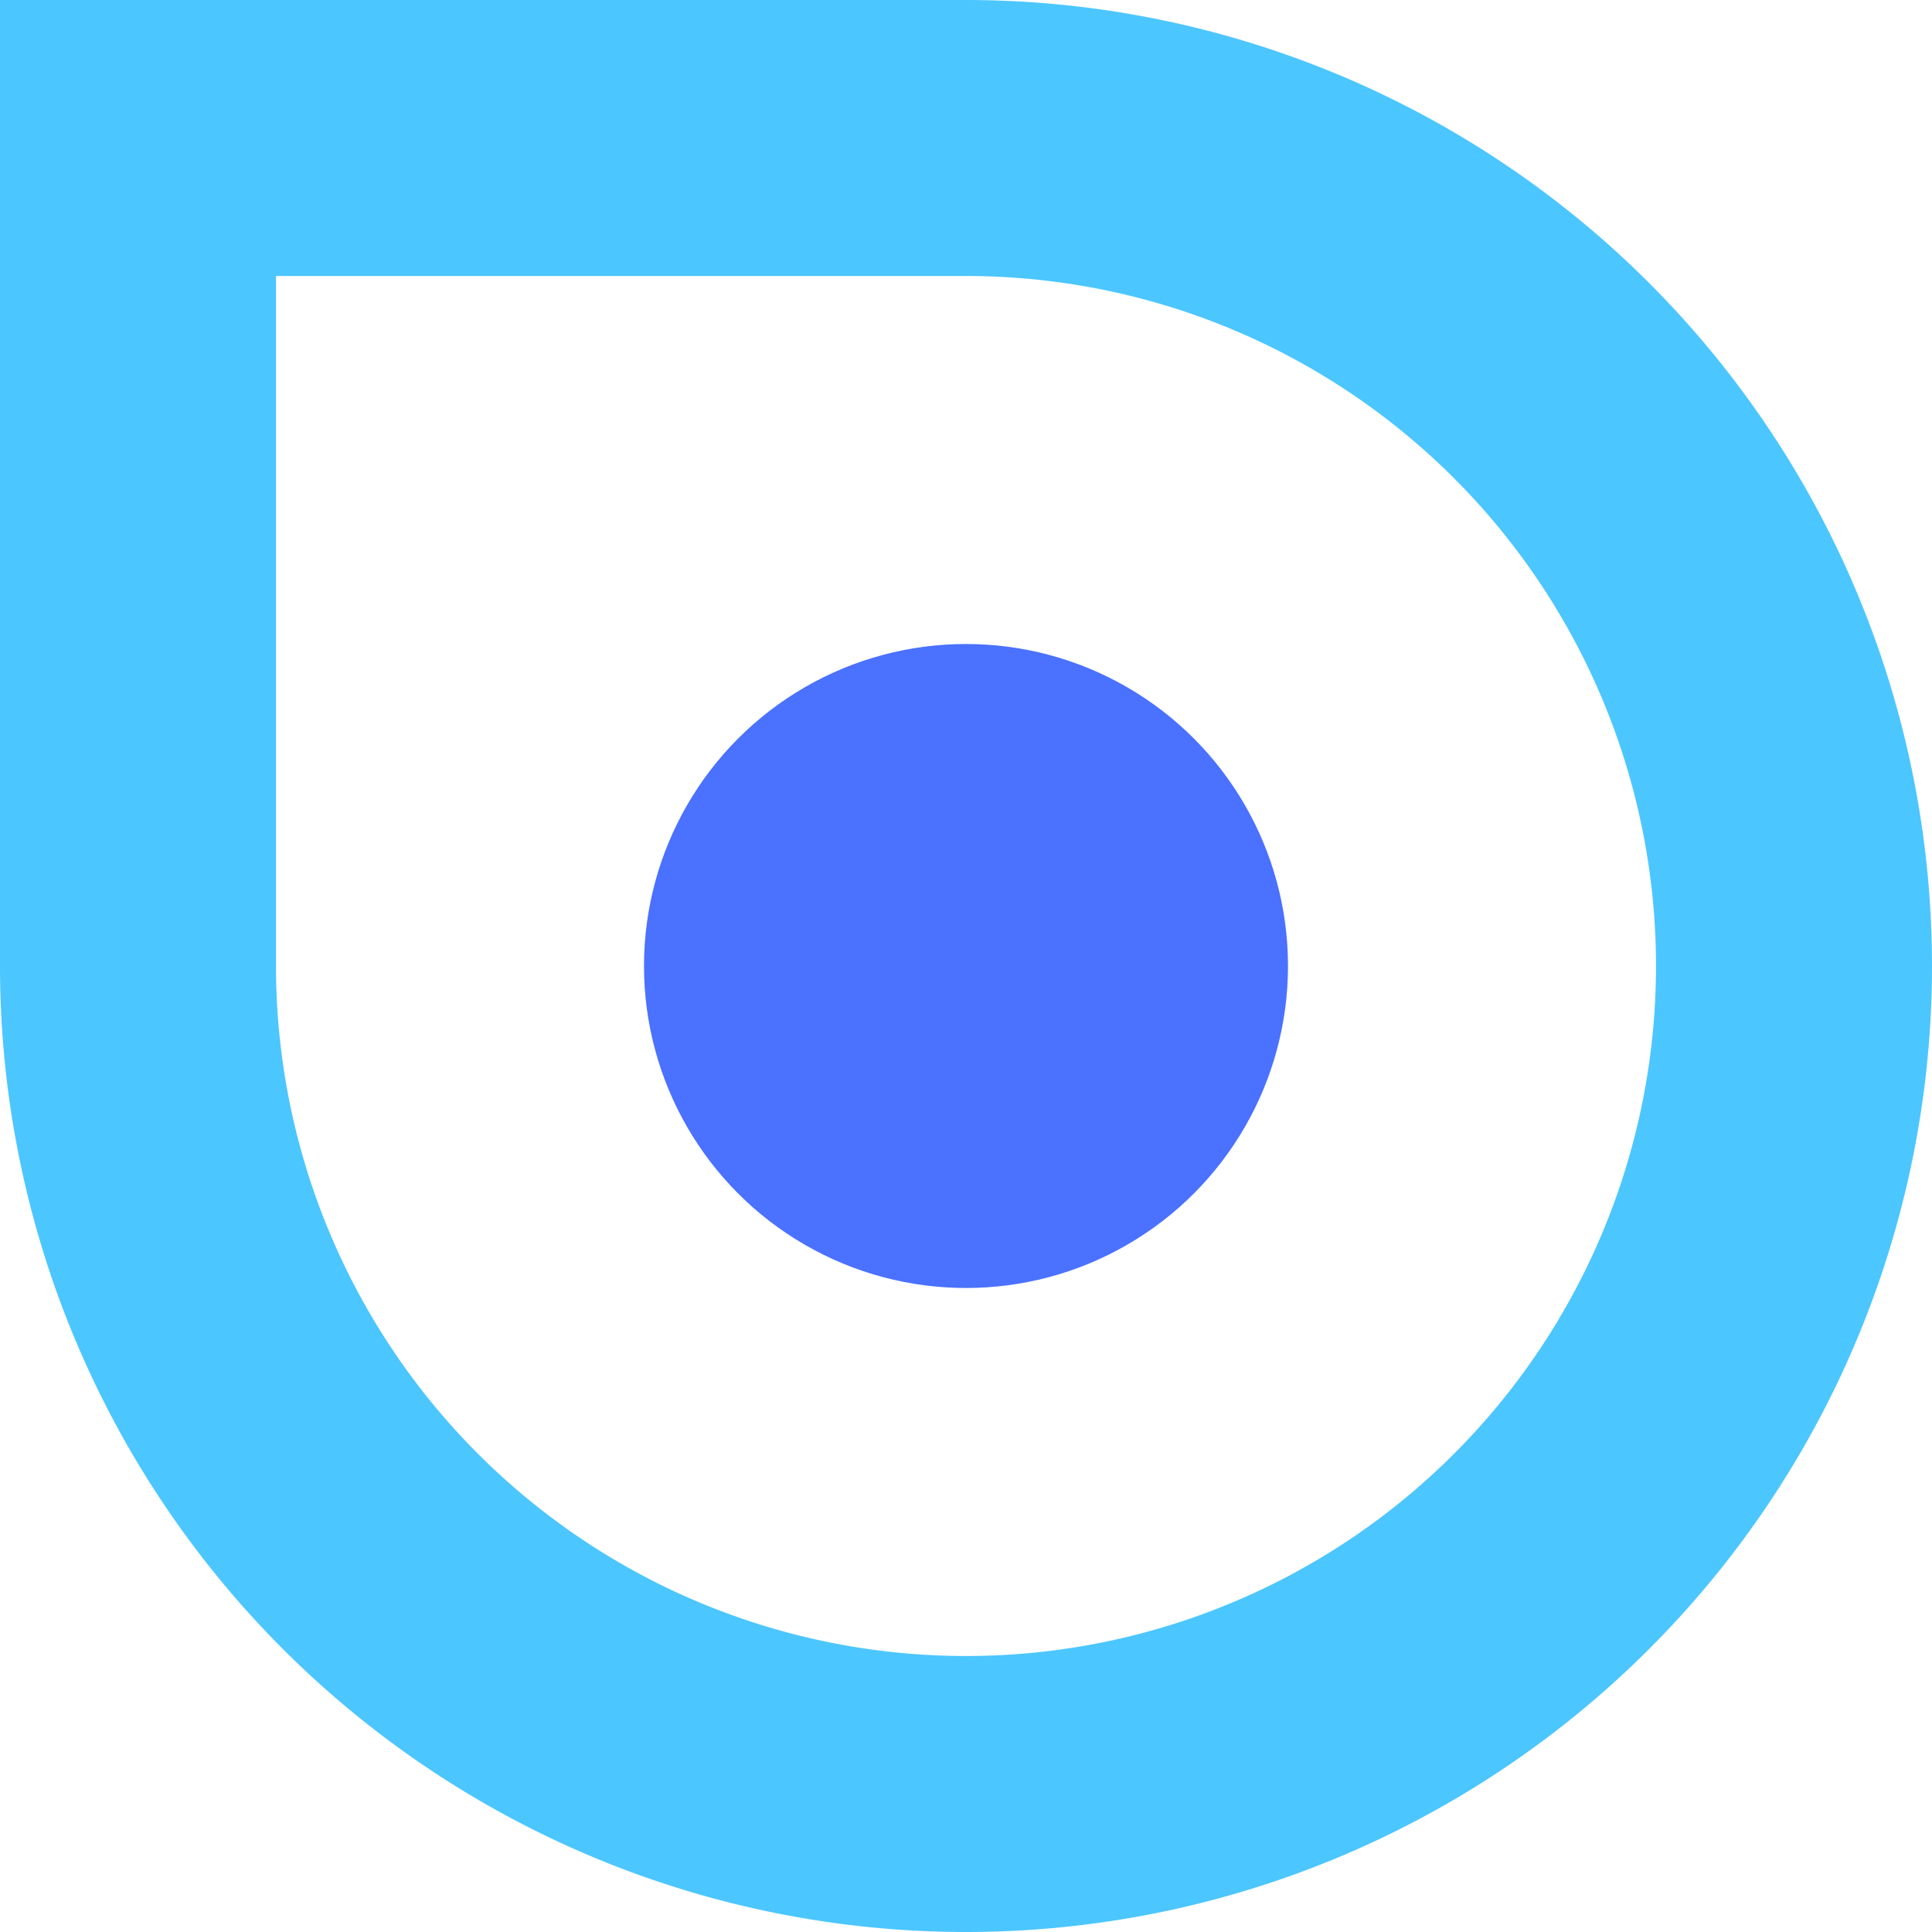
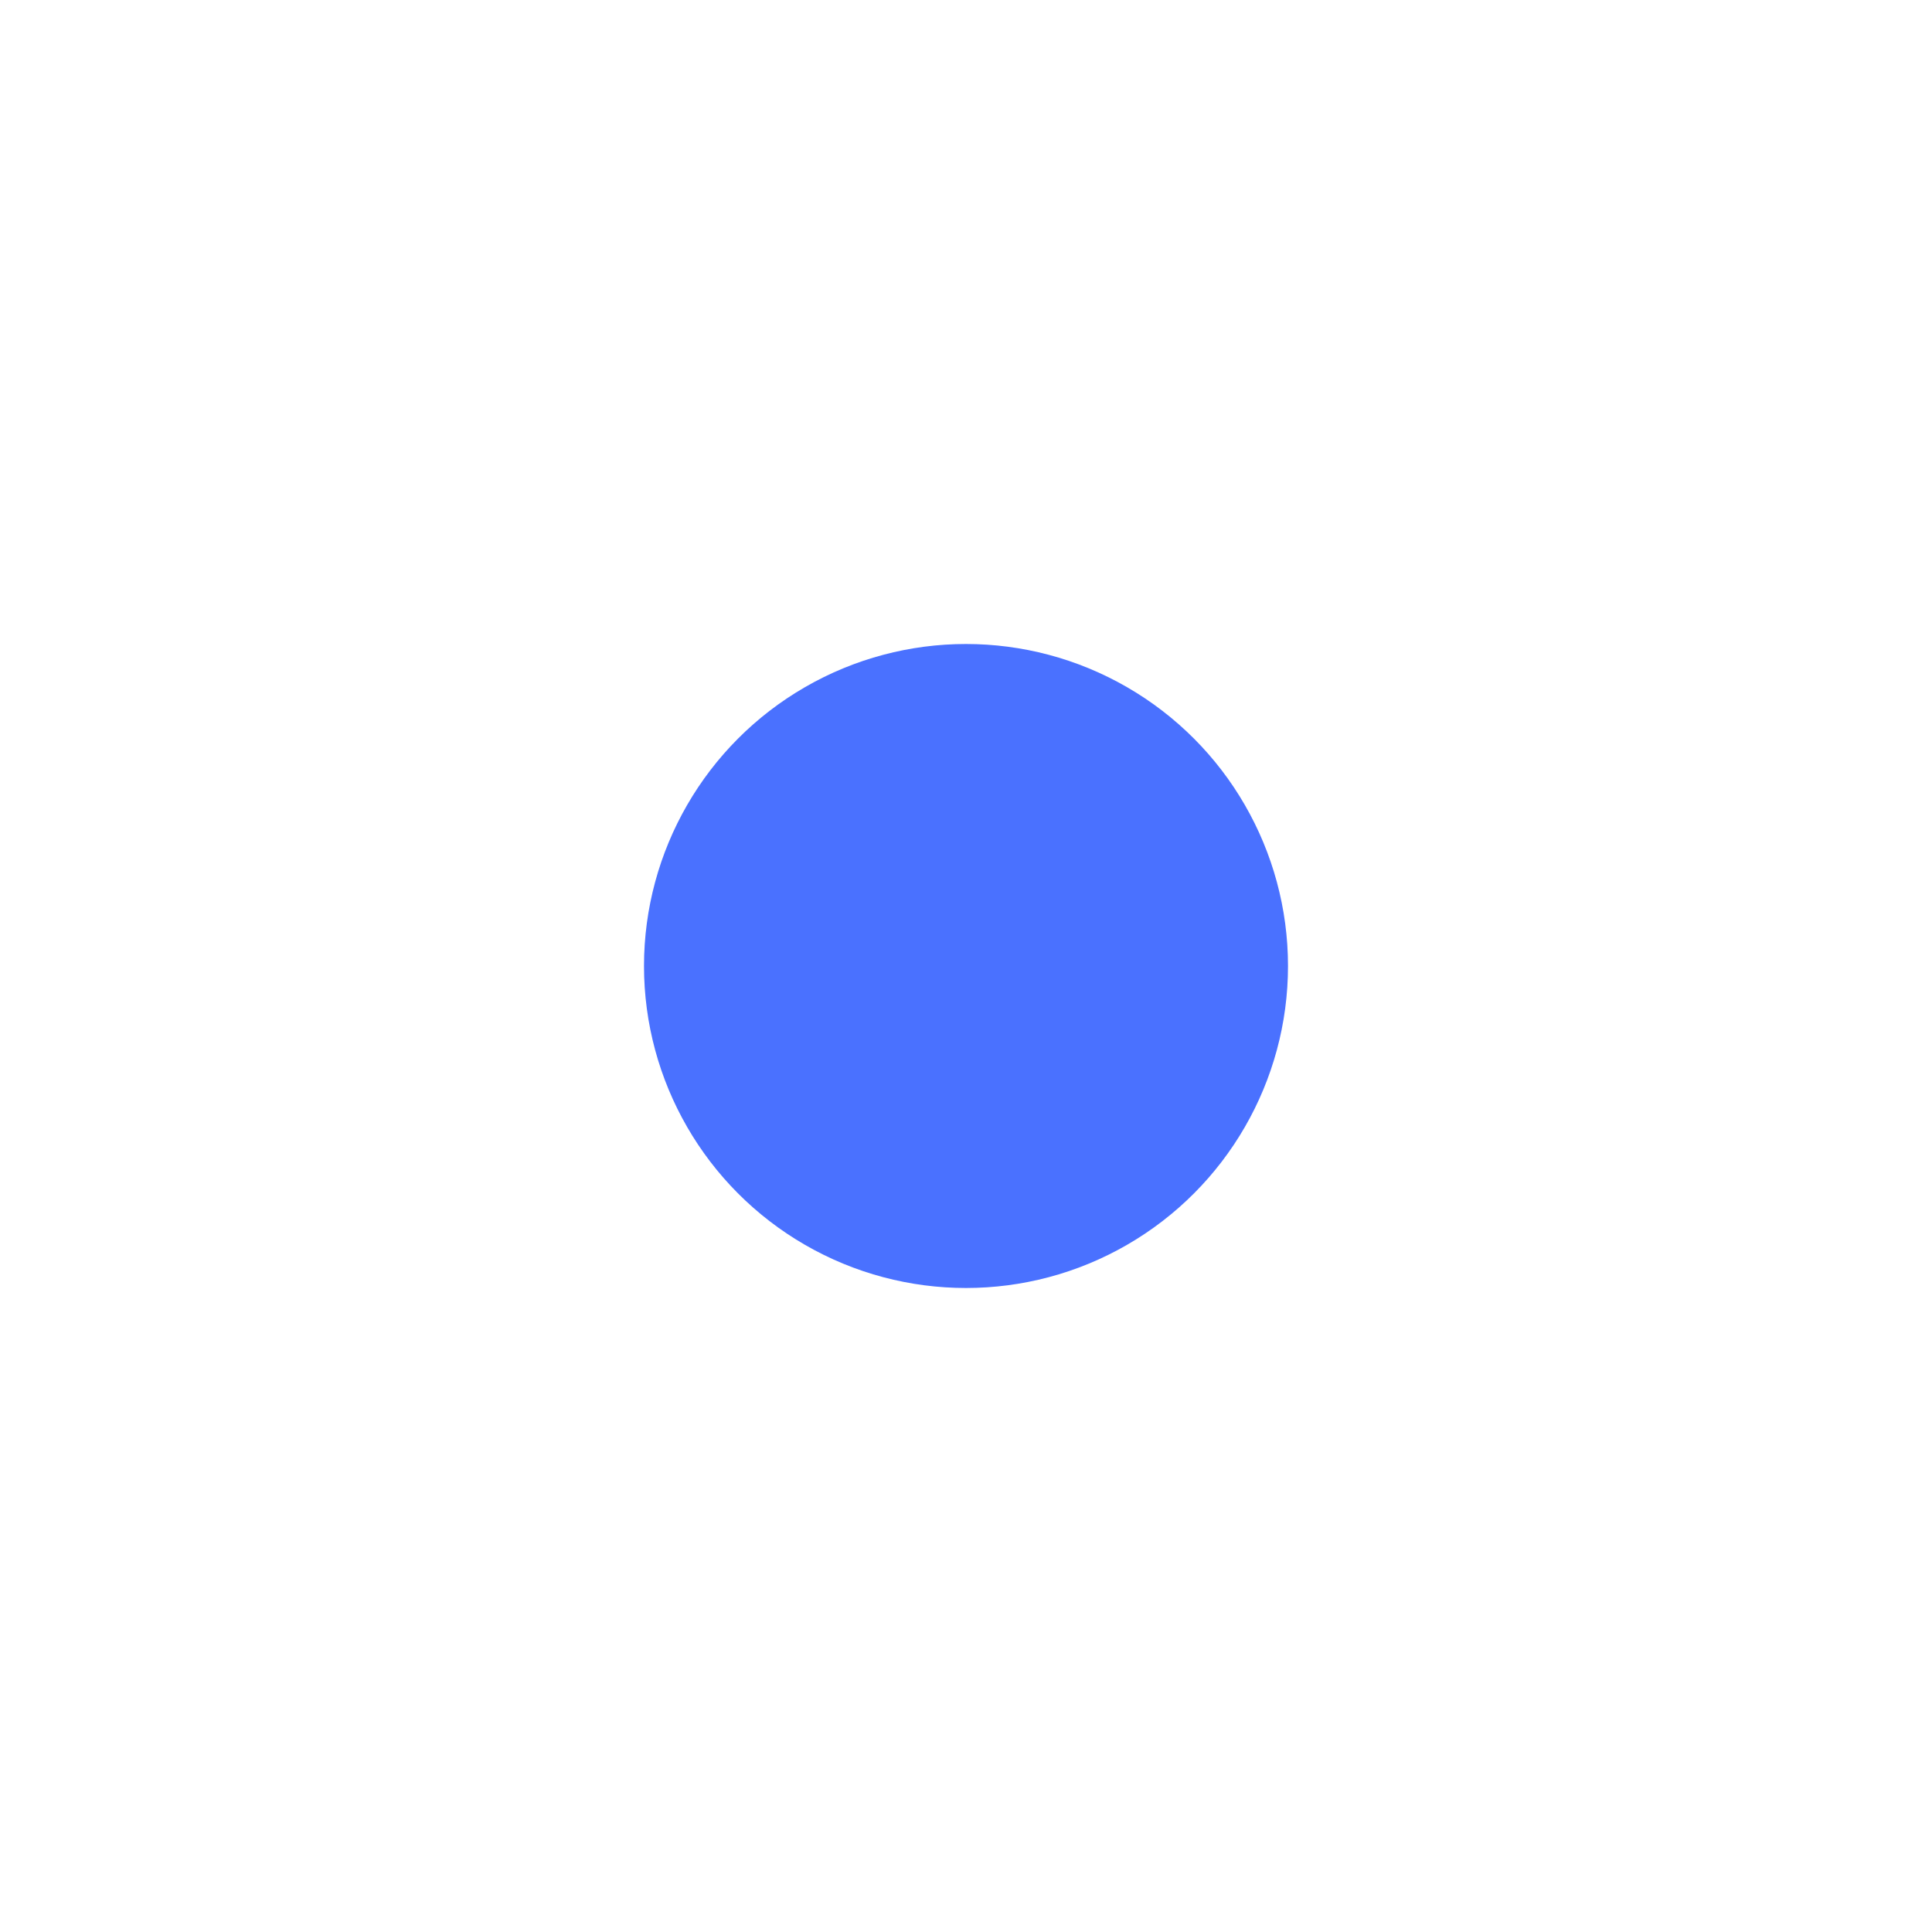
<svg xmlns="http://www.w3.org/2000/svg" width="21" height="21">
  <g id="Group_327" data-name="Group 327" transform="translate(-3507.5 1957.5)">
    <g id="eyes-icon" transform="translate(3507.5 -1957.5)">
-       <path id="Path_113" data-name="Path 113" d="M1.5 1.5v9a9 9 0 109-9z" fill="none" stroke="#4cc6ff" stroke-width="3" fill-rule="evenodd" />
      <circle id="Ellipse_107" data-name="Ellipse 107" cx="3.5" cy="3.5" r="3.5" transform="translate(7 7)" fill="#4a71ff" />
    </g>
  </g>
</svg>